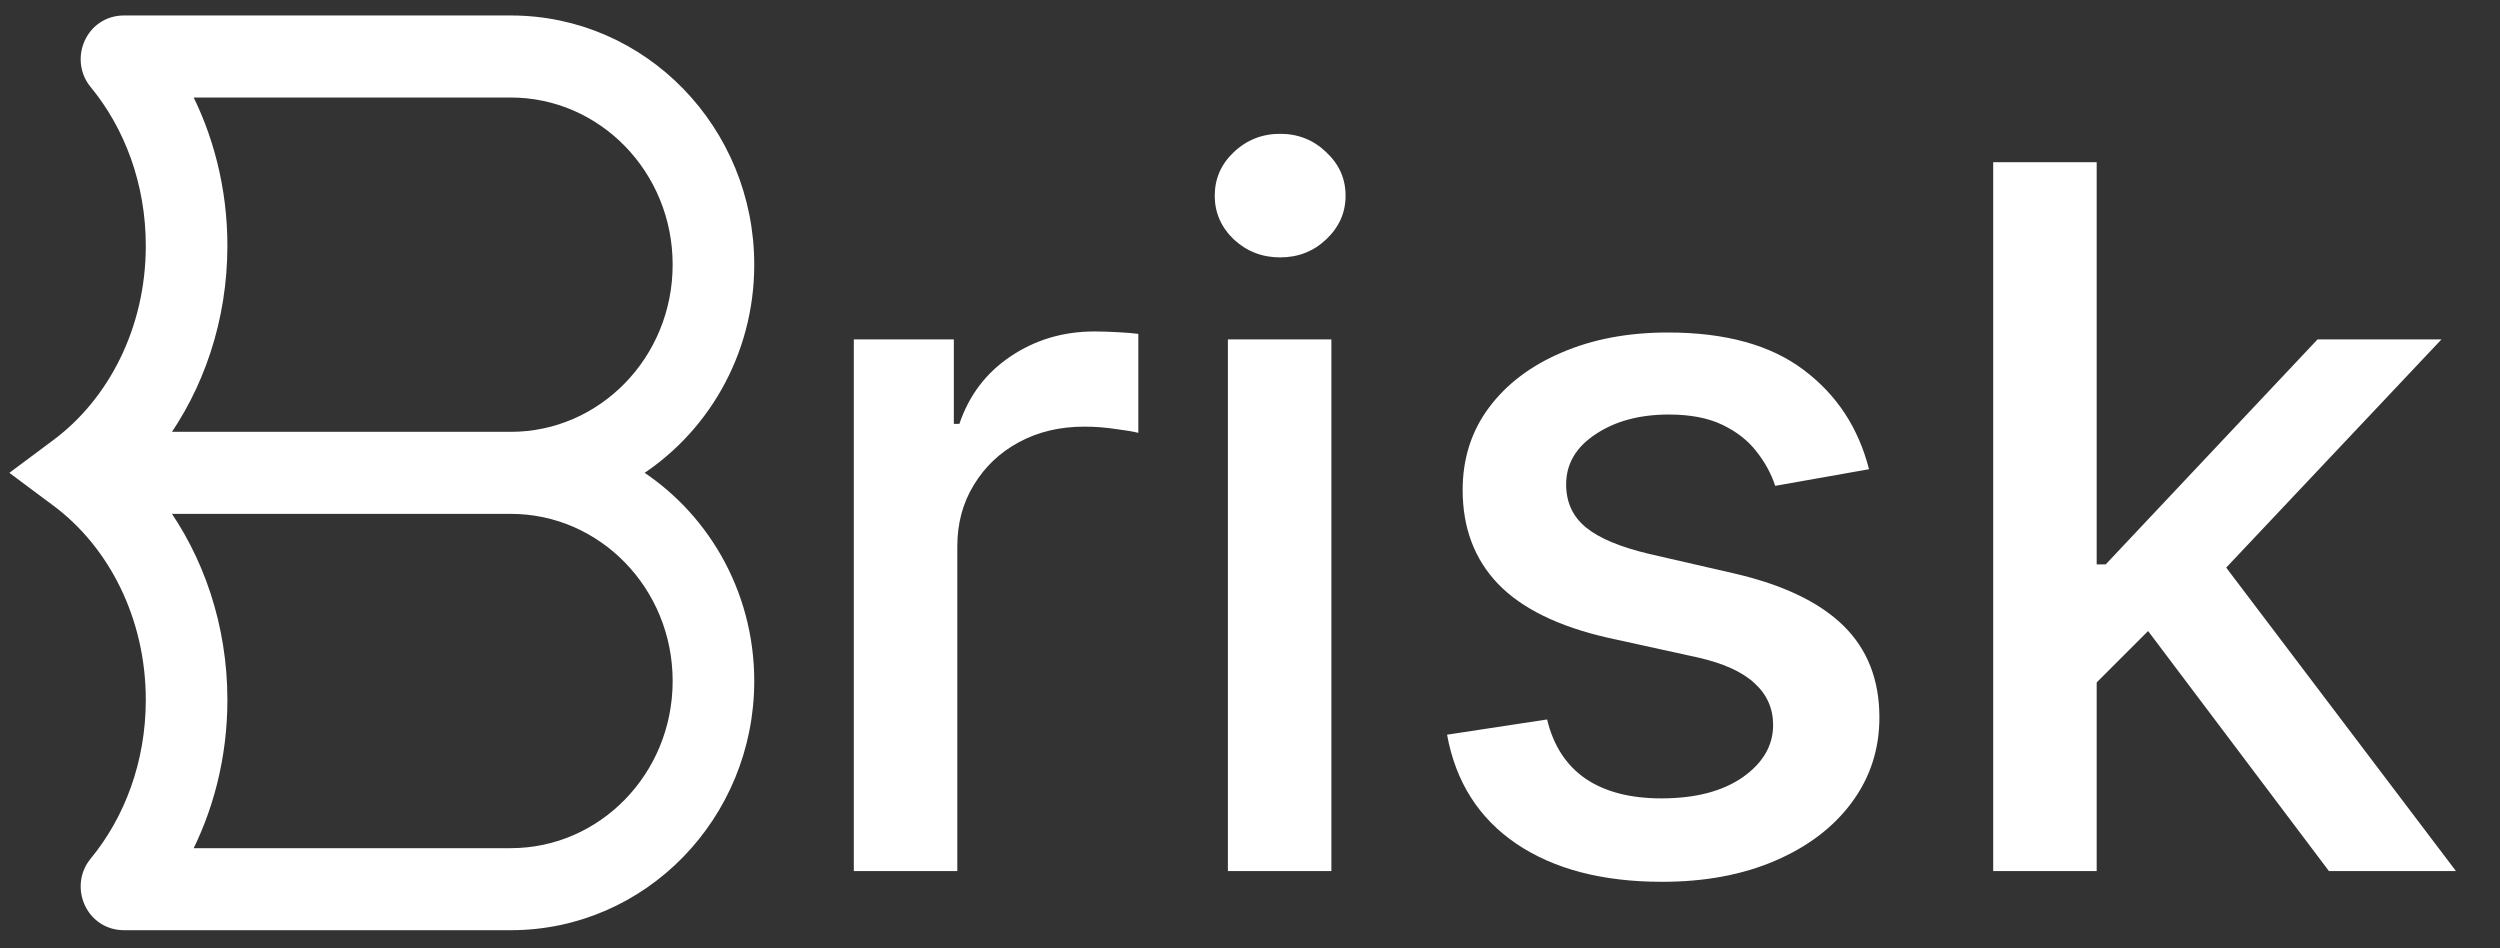
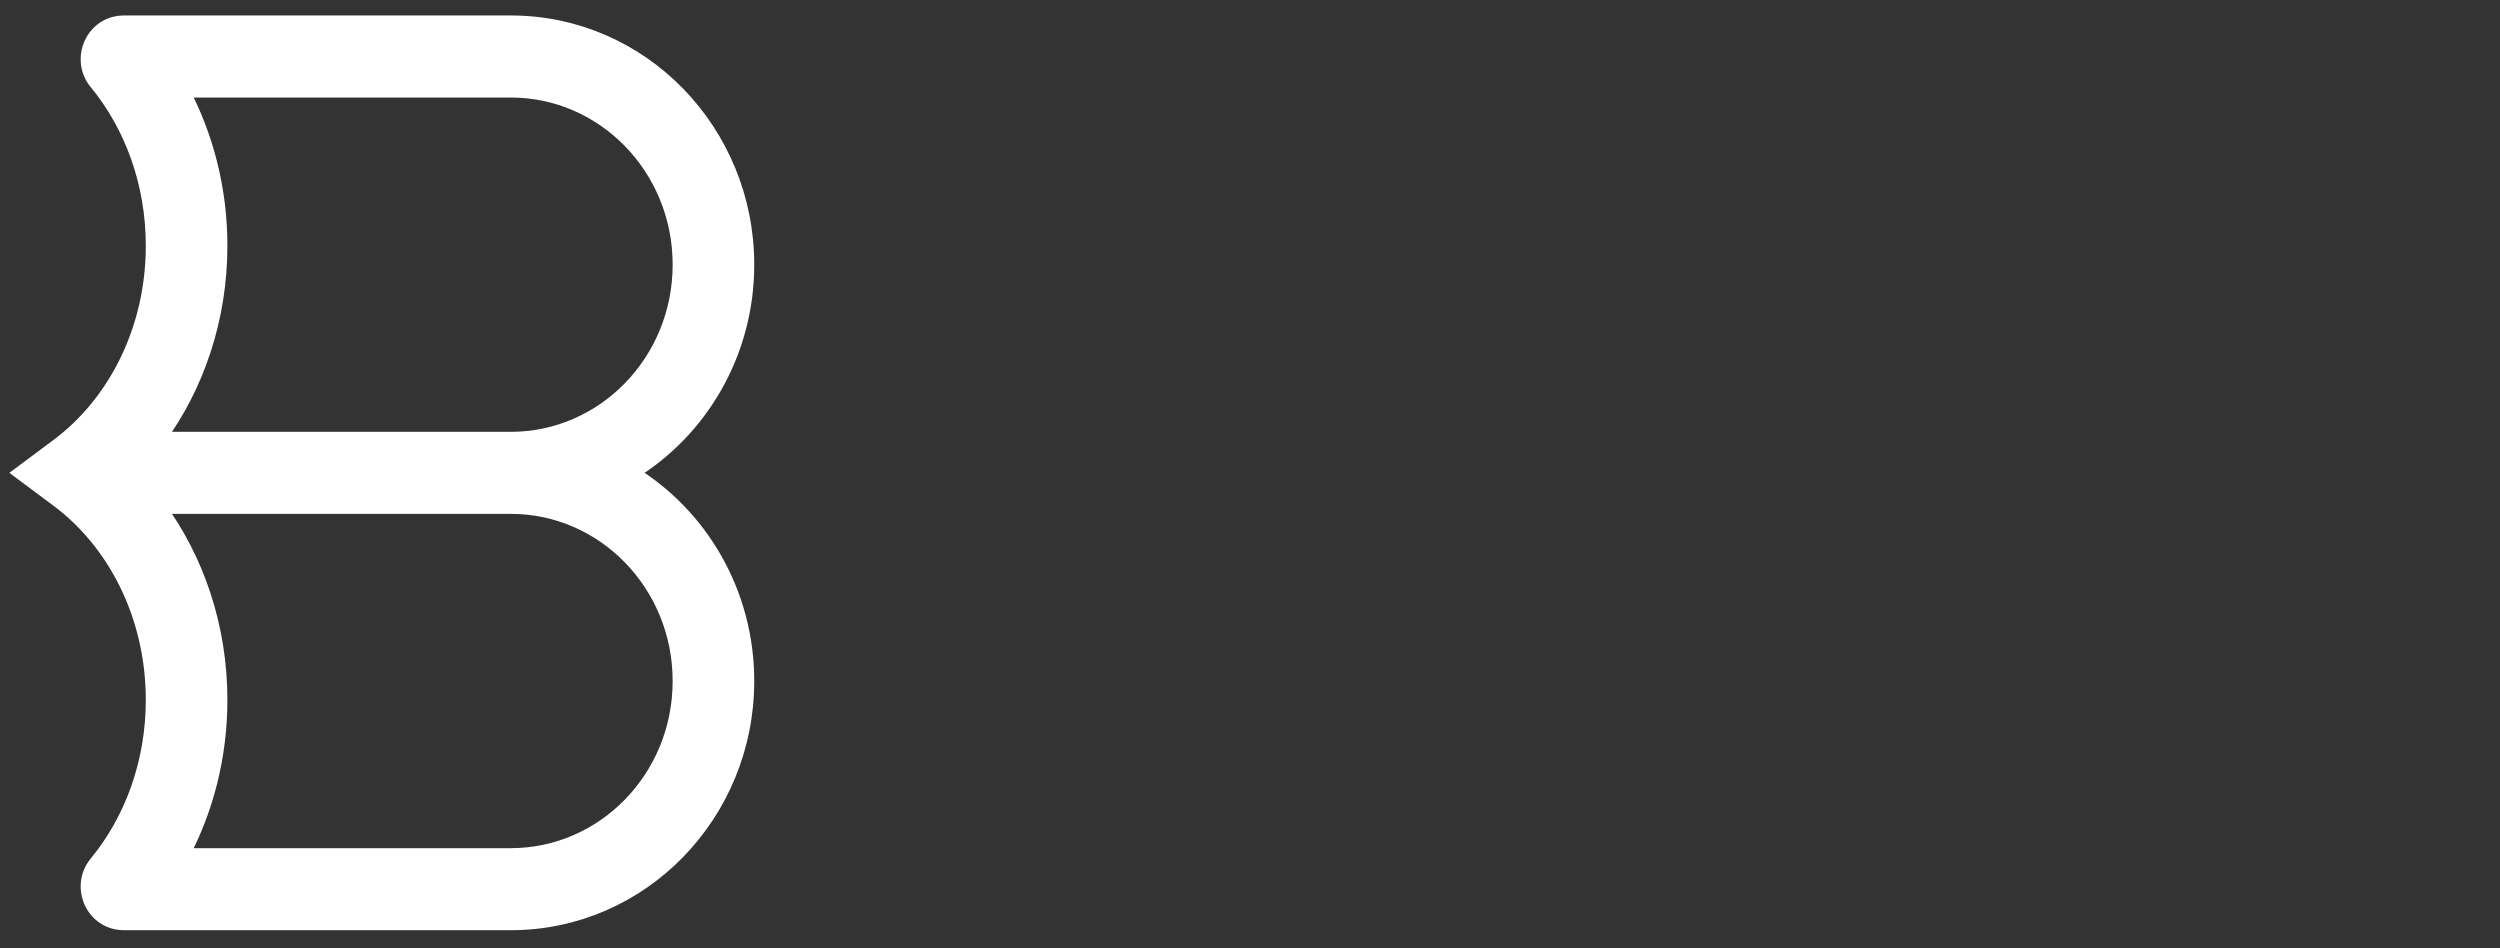
<svg xmlns="http://www.w3.org/2000/svg" width="116" height="44" viewBox="0 0 116 44" fill="none">
  <rect x="0" y="0" width="116" height="44" fill="#333333" stroke="none" />
  <path d="M34.649 31.6C34.649 37.763 29.777 42.813 23.702 42.813L5.756 42.813C4.301 42.813 3.602 41.122 4.474 40.063C6.1 38.092 7.113 35.43 7.113 32.477C7.113 28.551 5.324 25.15 2.695 23.19L1.391 22.219L1.017 21.94L1.391 21.661L2.695 20.689C5.324 18.73 7.113 15.329 7.113 11.402C7.113 8.449 6.1 5.788 4.474 3.816C3.602 2.758 4.301 1.067 5.756 1.066L23.702 1.066C29.777 1.066 34.649 6.117 34.649 12.28C34.649 16.38 32.495 19.983 29.266 21.939C32.495 23.896 34.649 27.5 34.649 31.6ZM31.559 12.28C31.559 7.775 28.012 4.177 23.702 4.177L8.42 4.177C9.555 6.301 10.203 8.773 10.203 11.402C10.203 14.791 9.127 17.925 7.311 20.385L23.702 20.385C28.012 20.385 31.559 16.785 31.559 12.28ZM31.559 31.6C31.559 27.094 28.012 23.495 23.702 23.495L7.311 23.495C9.127 25.955 10.203 29.089 10.203 32.477C10.203 35.107 9.555 37.579 8.42 39.703L23.702 39.703C28.012 39.703 31.559 36.105 31.559 31.6Z" fill="white" stroke="white" stroke-width="0.696" />
-   <path d="M39.617 40.418V15.749H44.258V19.668H44.515C44.965 18.34 45.757 17.296 46.892 16.536C48.038 15.765 49.333 15.38 50.779 15.38C51.078 15.38 51.432 15.39 51.839 15.412C52.256 15.433 52.583 15.46 52.818 15.492V20.085C52.626 20.032 52.283 19.973 51.791 19.909C51.298 19.834 50.806 19.796 50.313 19.796C49.178 19.796 48.166 20.037 47.278 20.519C46.4 20.99 45.704 21.648 45.19 22.494C44.676 23.329 44.419 24.282 44.419 25.353V40.418H39.617ZM56.974 40.418V15.749H61.776V40.418H56.974ZM59.399 11.943C58.564 11.943 57.847 11.664 57.247 11.107C56.658 10.54 56.364 9.865 56.364 9.084C56.364 8.291 56.658 7.617 57.247 7.06C57.847 6.493 58.564 6.209 59.399 6.209C60.234 6.209 60.946 6.493 61.535 7.06C62.135 7.617 62.435 8.291 62.435 9.084C62.435 9.865 62.135 10.54 61.535 11.107C60.946 11.664 60.234 11.943 59.399 11.943ZM86.722 21.772L82.37 22.543C82.188 21.986 81.899 21.456 81.503 20.953C81.117 20.449 80.593 20.037 79.929 19.716C79.265 19.395 78.435 19.234 77.439 19.234C76.079 19.234 74.945 19.539 74.034 20.149C73.124 20.749 72.669 21.525 72.669 22.478C72.669 23.303 72.974 23.967 73.585 24.47C74.195 24.973 75.18 25.385 76.54 25.706L80.459 26.606C82.729 27.131 84.42 27.939 85.534 29.031C86.647 30.123 87.204 31.542 87.204 33.287C87.204 34.765 86.776 36.082 85.919 37.238C85.073 38.384 83.89 39.283 82.37 39.936C80.86 40.589 79.11 40.916 77.118 40.916C74.356 40.916 72.102 40.327 70.357 39.149C68.611 37.961 67.541 36.274 67.144 34.09L71.786 33.383C72.075 34.593 72.669 35.509 73.569 36.13C74.468 36.74 75.641 37.045 77.086 37.045C78.66 37.045 79.918 36.719 80.86 36.066C81.802 35.402 82.273 34.593 82.273 33.64C82.273 32.87 81.984 32.222 81.406 31.697C80.839 31.172 79.966 30.776 78.788 30.509L74.613 29.593C72.311 29.069 70.608 28.233 69.505 27.088C68.413 25.942 67.867 24.491 67.867 22.735C67.867 21.279 68.274 20.005 69.088 18.913C69.901 17.821 71.026 16.97 72.46 16.359C73.895 15.738 75.539 15.428 77.391 15.428C80.057 15.428 82.156 16.006 83.687 17.162C85.218 18.308 86.23 19.844 86.722 21.772ZM96.901 32.05L96.869 26.188H97.704L107.533 15.749H113.283L102.072 27.634H101.317L96.901 32.05ZM92.484 40.418V7.526H97.286V40.418H92.484ZM108.063 40.418L99.23 28.694L102.538 25.337L113.957 40.418H108.063Z" fill="white" />
</svg>